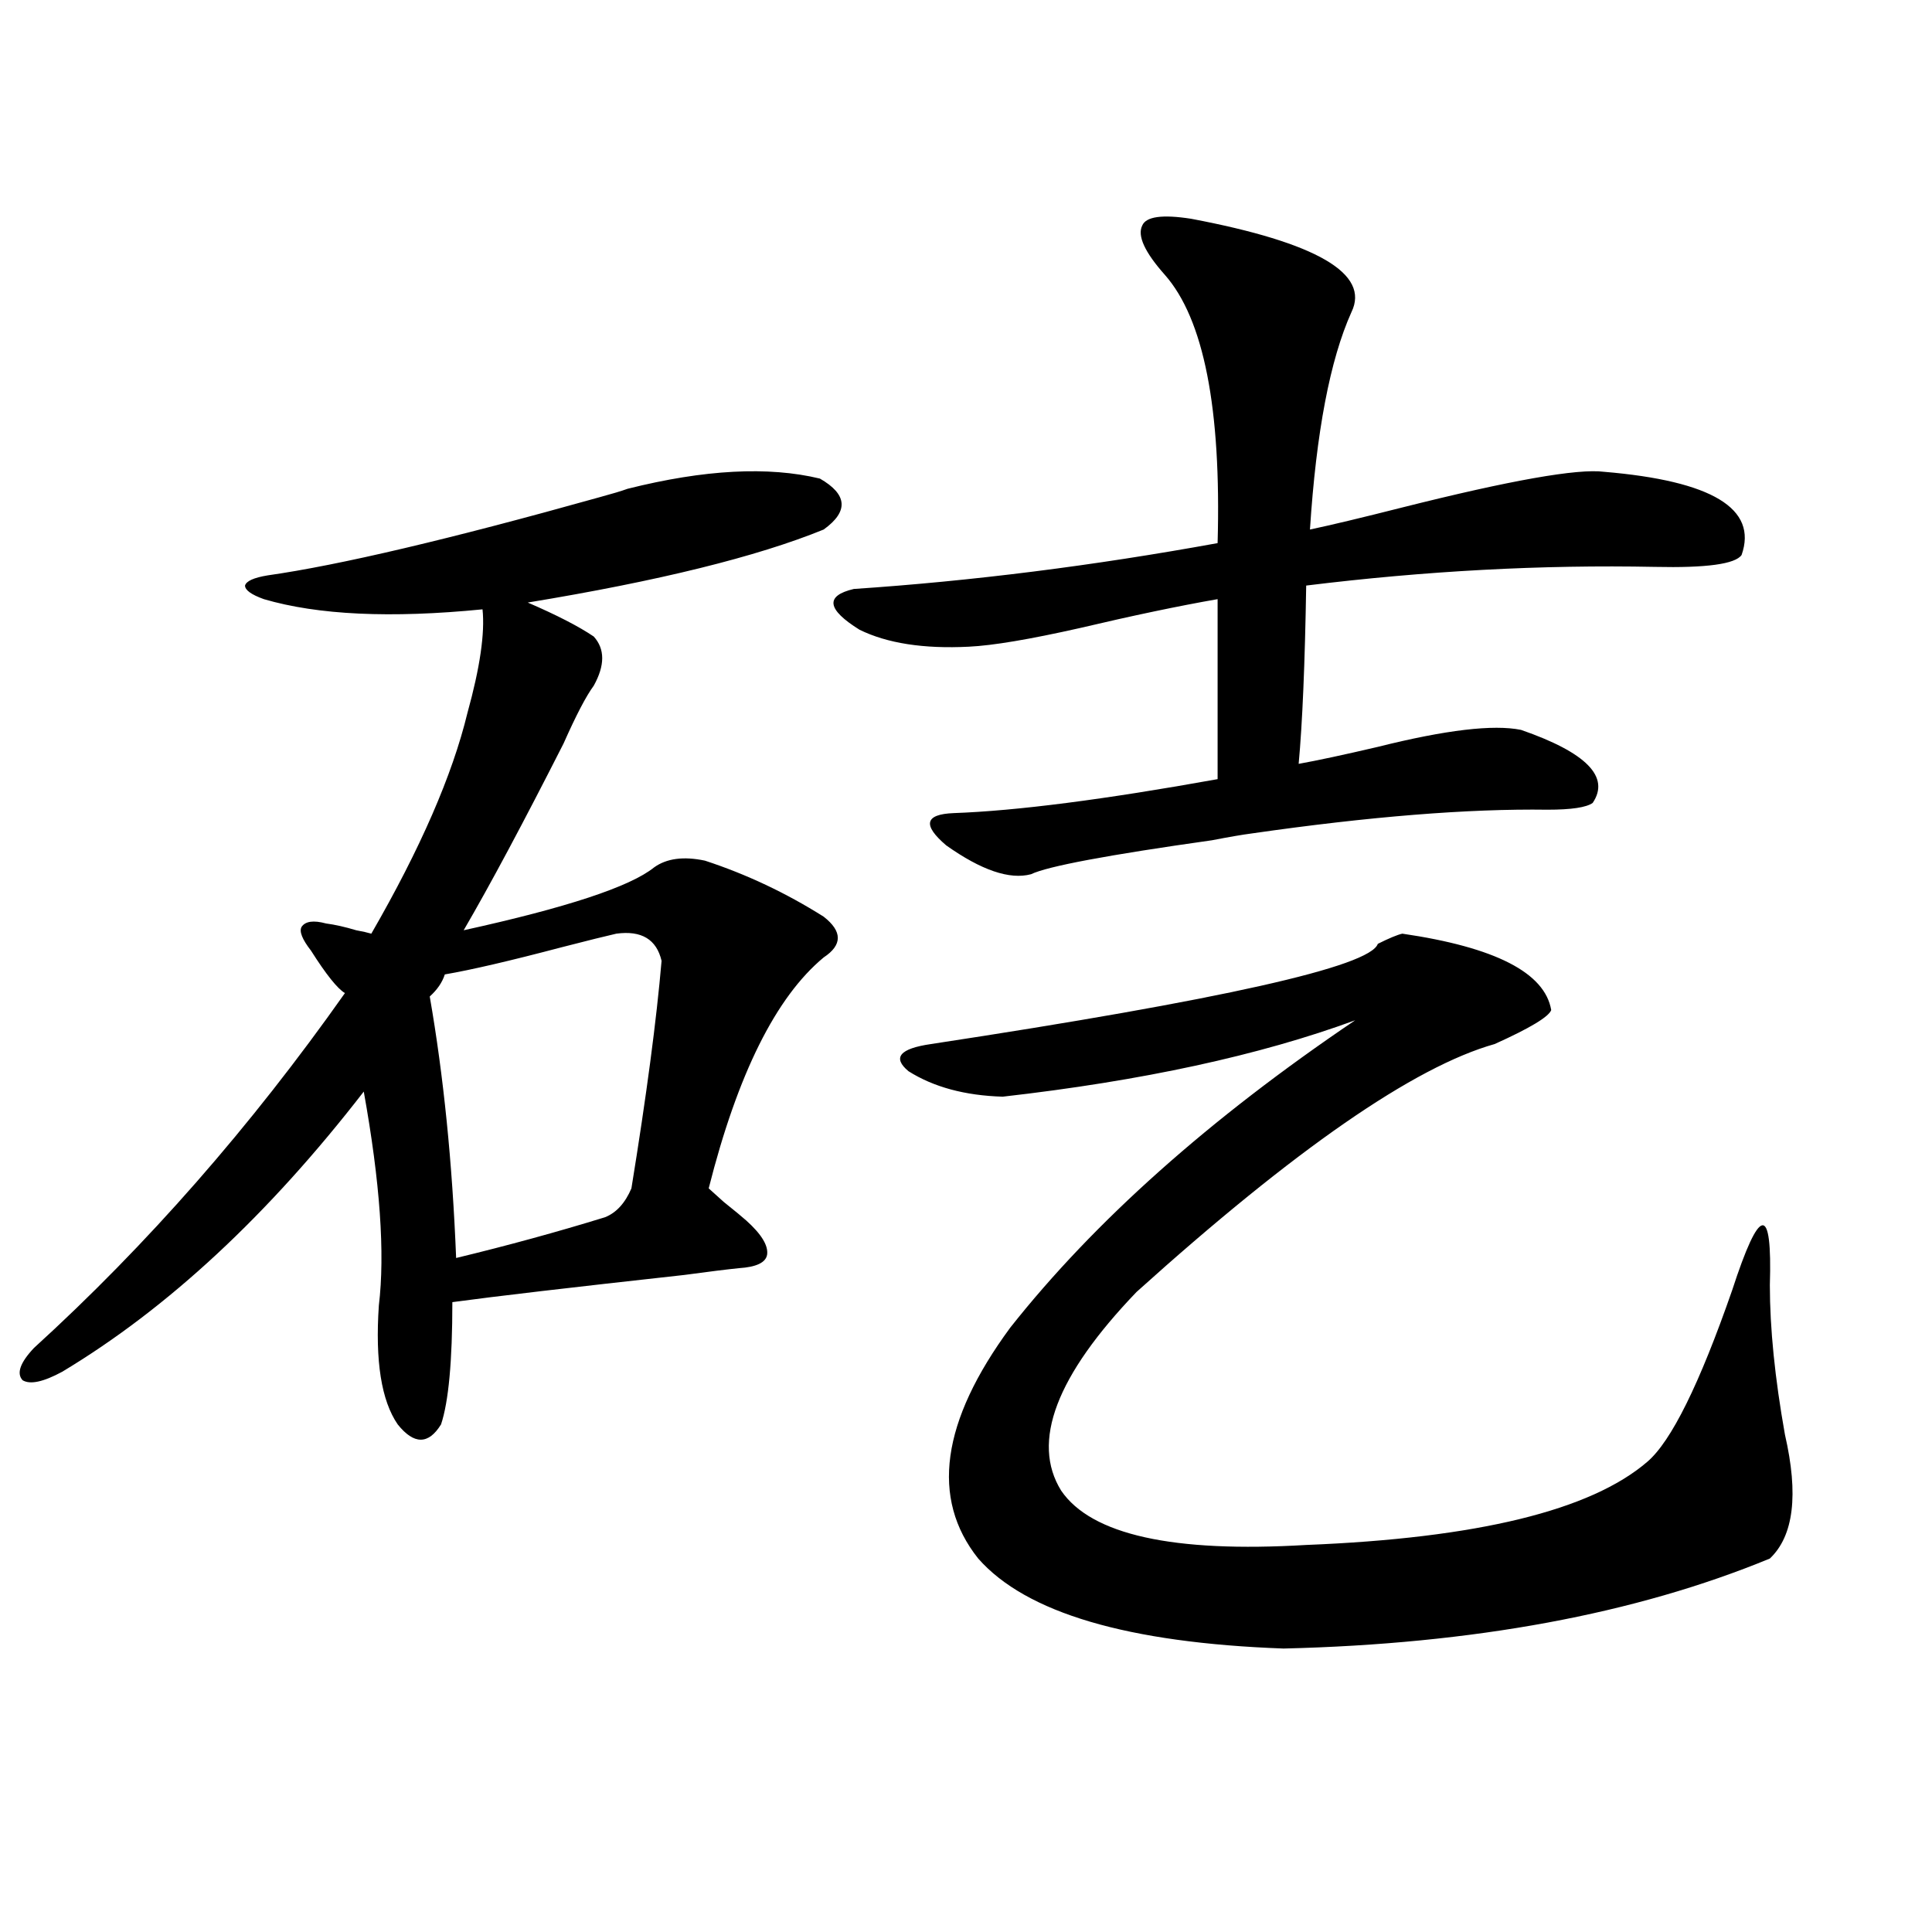
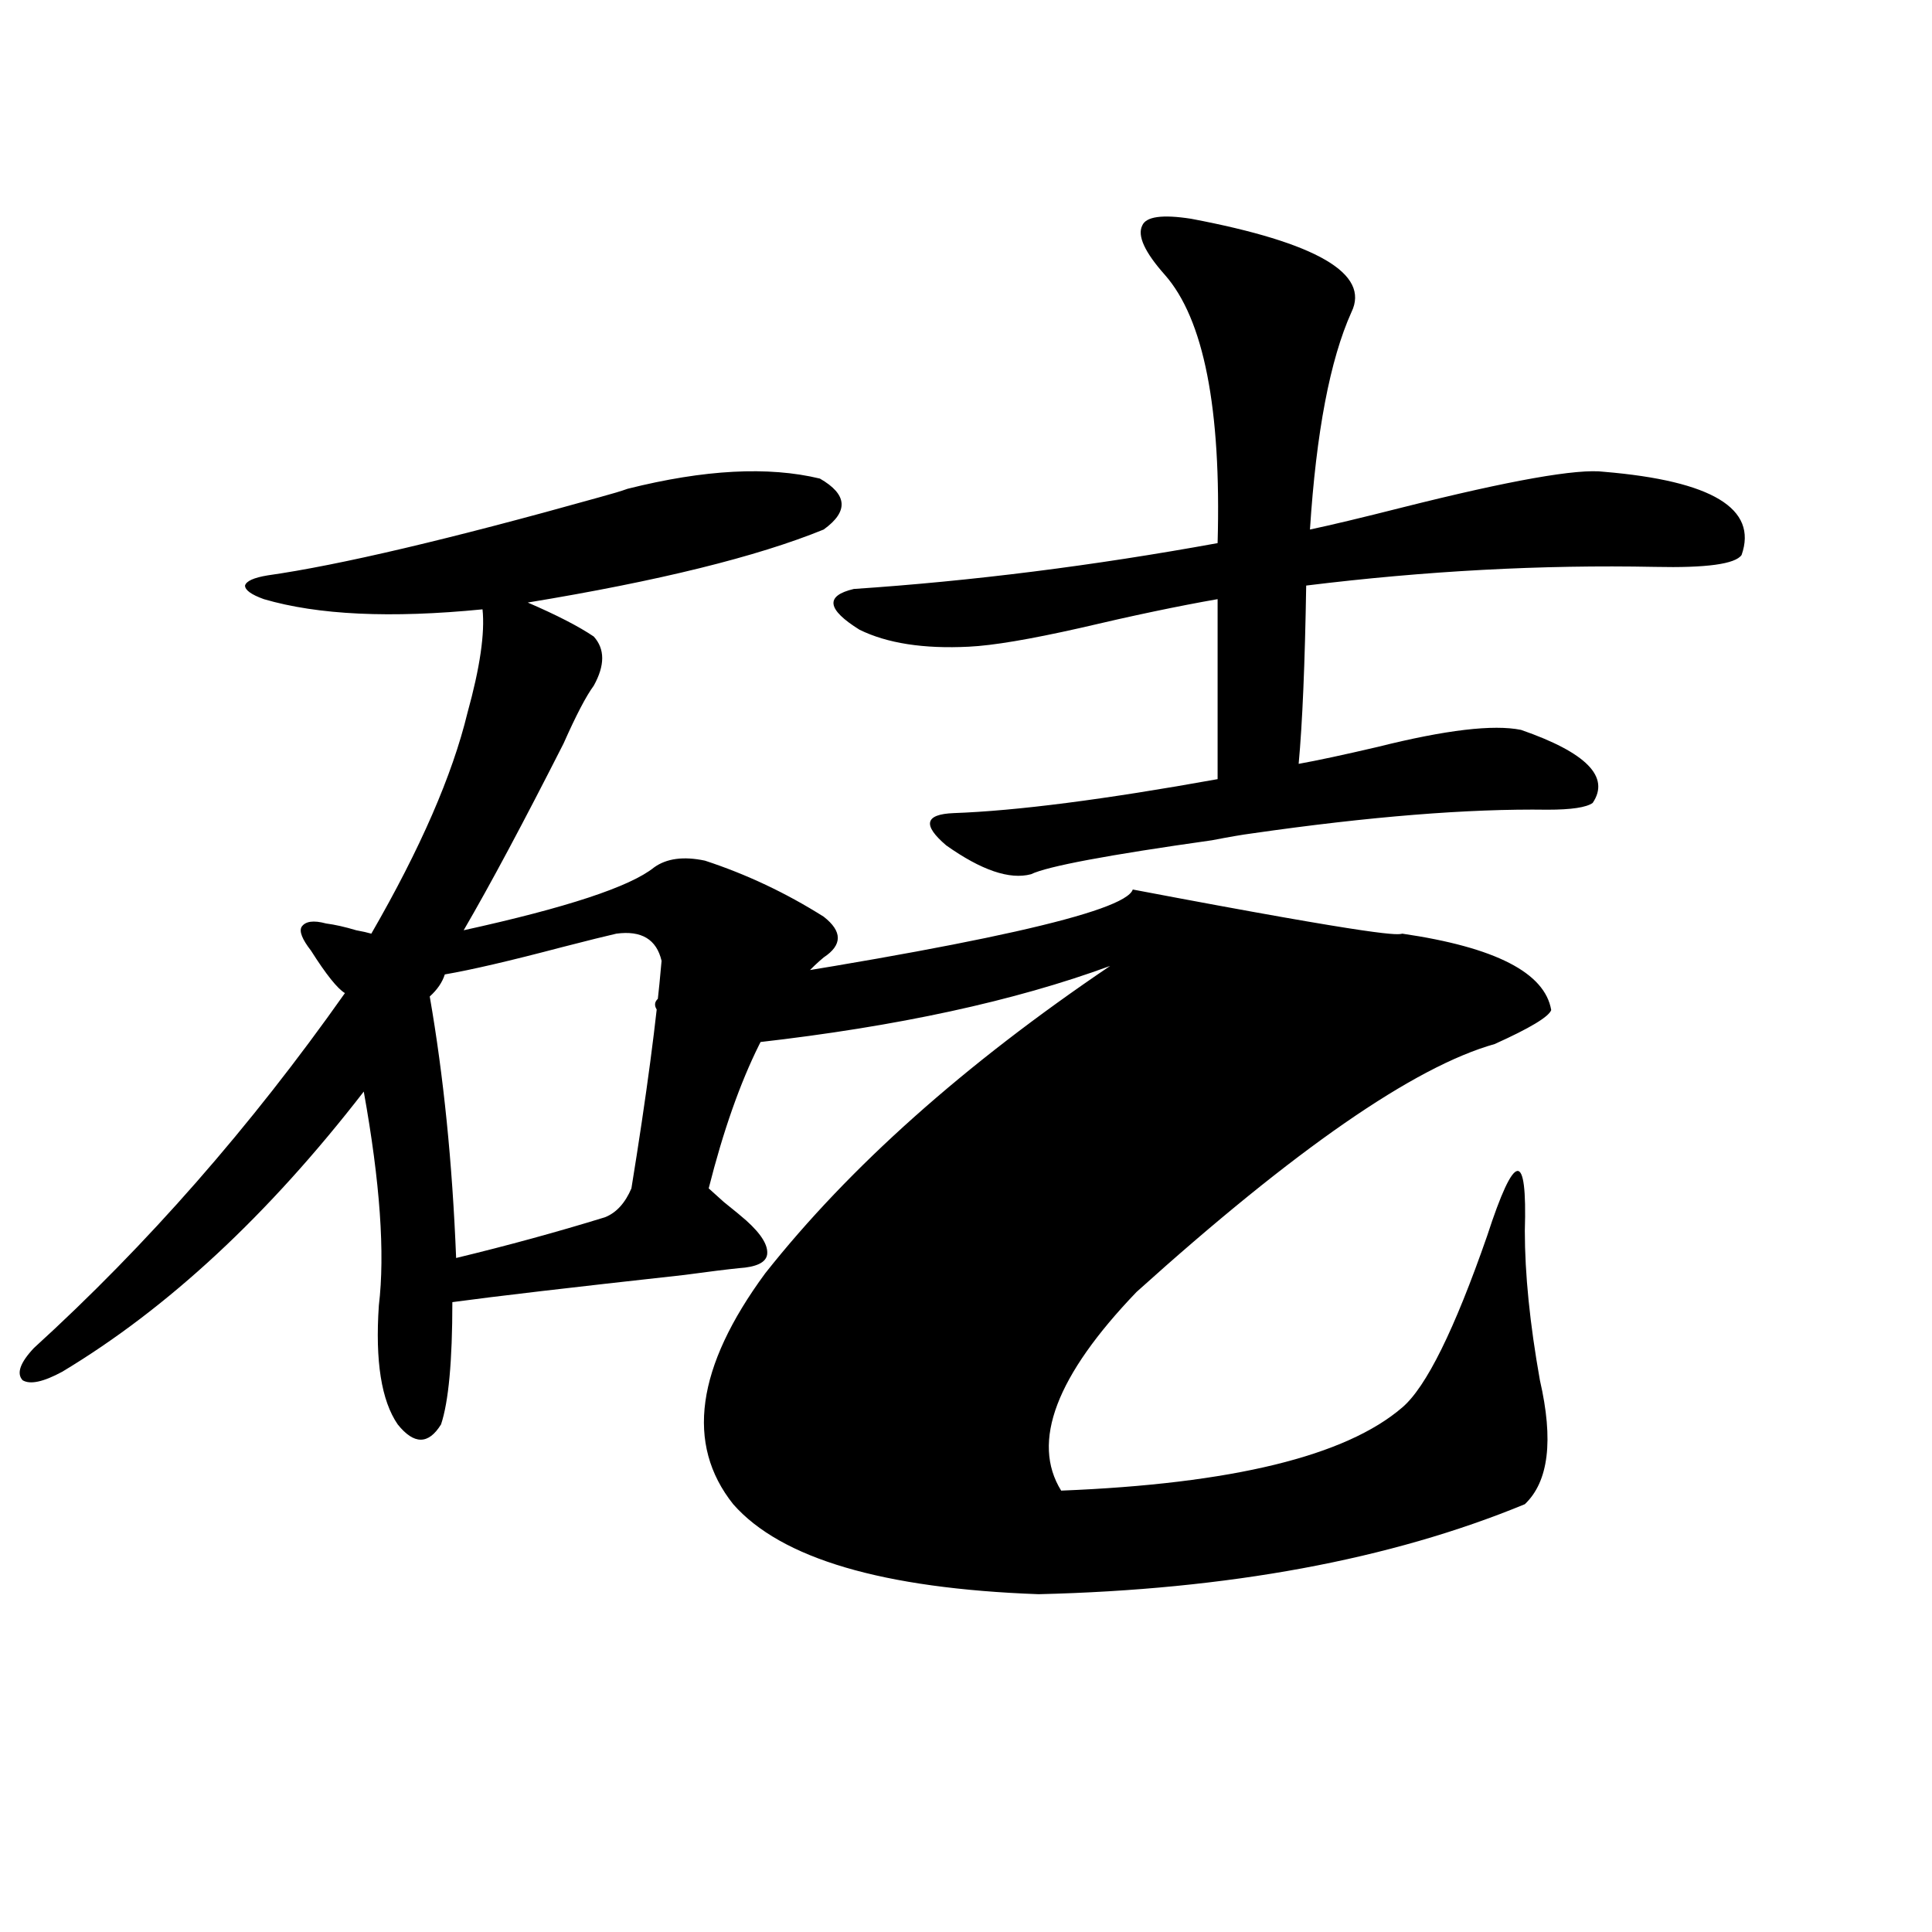
<svg xmlns="http://www.w3.org/2000/svg" version="1.1" id="图层_1" x="0px" y="0px" width="1000px" height="1000px" viewBox="0 0 1000 1000" enable-background="new 0 0 1000 1000" xml:space="preserve">
-   <path d="M324.871,252.988c39.664-9.956,72.833-11.714,99.51-5.273c14.298,8.212,14.954,17.001,1.951,26.367  c-34.481,14.063-85.531,26.669-153.167,37.793c14.954,6.454,26.341,12.305,34.146,17.578c5.854,6.454,5.854,14.941,0,25.488  c-3.902,5.273-9.116,15.243-15.609,29.883c-20.823,41.021-38.048,73.251-51.706,96.68c53.322-11.714,86.172-22.55,98.534-32.52  c6.494-4.683,15.274-5.851,26.341-3.516c21.463,7.031,41.95,16.699,61.462,29.004c9.756,7.622,9.756,14.653,0,21.094  c-24.725,20.517-44.557,60.356-59.511,119.531c1.296,1.181,3.902,3.516,7.805,7.031c5.854,4.696,9.756,7.91,11.707,9.668  c7.805,7.031,11.372,12.896,10.731,17.578c-0.656,4.106-5.533,6.454-14.634,7.031c-5.854,0.591-15.289,1.758-28.292,3.516  c-58.535,6.454-98.534,11.138-119.997,14.063c0,30.474-1.951,51.567-5.854,63.281c-6.509,10.547-13.994,10.547-22.438,0  c-8.46-12.305-11.707-32.808-9.756-61.523c3.247-26.944,0.64-63.858-7.805-110.742C138.854,628.872,86.828,677.212,32.195,710.02  c-9.756,5.273-16.585,6.743-20.487,4.395c-3.262-3.516-1.311-9.077,5.854-16.699c58.535-53.312,112.192-114.546,160.972-183.691  c-3.902-2.335-9.756-9.668-17.561-21.973c-4.558-5.851-6.189-9.956-4.878-12.305c1.951-2.925,6.174-3.516,12.683-1.758  c4.542,0.591,9.756,1.758,15.609,3.516c3.247,0.591,5.854,1.181,7.805,1.758c25.365-43.945,41.95-82.026,49.755-114.258  c6.494-23.429,9.1-41.309,7.805-53.613c-47.484,4.696-85.211,2.938-113.168-5.273c-6.509-2.335-9.756-4.683-9.756-7.031  c0.64-2.335,4.542-4.093,11.707-5.273c37.072-5.273,94.296-18.745,171.703-40.43C316.73,255.625,321.608,254.169,324.871,252.988z   M319.017,483.262c-5.213,1.181-14.634,3.516-28.292,7.031c-26.676,7.031-46.828,11.728-60.486,14.063  c-1.311,4.106-3.902,7.91-7.805,11.426c7.149,41.021,11.707,86.133,13.658,135.352c26.661-6.44,52.346-13.472,77.071-21.094  c5.854-2.335,10.396-7.319,13.658-14.941c7.805-48.038,13.003-87.3,15.609-117.773C339.824,486.2,332.02,481.504,319.017,483.262z   M616.571,113.242c65.029,12.305,92.681,28.427,82.925,48.34c-11.067,24.609-18.216,62.114-21.463,112.5  c11.052-2.335,26.981-6.152,47.804-11.426c55.928-14.063,90.729-20.215,104.388-18.457c55.928,4.696,79.663,19.048,71.218,43.066  c-3.262,4.696-18.216,6.743-44.877,6.152c-58.535-1.167-118.701,2.06-180.483,9.668c-0.656,40.43-1.951,71.191-3.902,92.285  c9.756-1.758,23.414-4.683,40.975-8.789c35.121-8.789,59.831-11.714,74.145-8.789c33.81,11.728,46.173,24.321,37.072,37.793  c-3.262,2.349-11.067,3.516-23.414,3.516c-40.975-0.577-92.04,3.516-153.167,12.305c-4.558,0.591-11.387,1.758-20.487,3.516  c-53.992,7.622-85.211,13.485-93.656,17.578c-11.067,2.938-25.701-2.046-43.901-14.941c-12.363-10.547-11.067-16.108,3.902-16.699  c32.514-1.167,78.047-7.031,136.582-17.578v-93.164c-20.167,3.516-43.901,8.501-71.218,14.941  c-26.021,5.864-45.212,9.091-57.56,9.668c-23.414,1.181-42.286-1.758-56.584-8.789c-16.92-10.547-17.896-17.578-2.927-21.094  c61.126-4.093,123.899-12.003,188.288-23.73c1.951-69.722-7.164-116.016-27.316-138.867c-10.411-11.714-14.314-20.215-11.707-25.488  C593.157,112.075,601.602,110.907,616.571,113.242z M725.836,483.262c48.124,7.031,73.809,20.215,77.071,39.551  c-1.311,3.516-11.067,9.38-29.268,17.578c-41.63,11.728-103.412,54.492-185.361,128.32c-41.63,43.368-54.633,77.646-39.023,102.832  c15.609,22.852,57.88,32.231,126.826,28.125c88.443-3.516,147.313-17.866,176.581-43.066c12.347-10.547,26.981-40.128,43.901-88.77  c14.298-43.945,20.807-44.824,19.512-2.637c0,22.274,2.591,48.052,7.805,77.344c7.149,31.063,4.542,52.446-7.805,64.16  c-69.602,28.702-153.502,44.233-251.701,46.582c-80.654-2.938-133.335-18.457-158.045-46.582  c-24.725-31.05-19.192-70.89,16.585-119.531c43.566-55.069,103.077-108.105,178.532-159.082  c-49.435,18.169-110.241,31.353-182.435,39.551c-19.512-0.577-35.777-4.972-48.779-13.184c-8.46-7.031-4.558-11.714,11.707-14.063  c150.24-22.852,227.312-40.128,231.214-51.855C719.007,485.61,723.23,483.853,725.836,483.262z" />
+   <path d="M324.871,252.988c39.664-9.956,72.833-11.714,99.51-5.273c14.298,8.212,14.954,17.001,1.951,26.367  c-34.481,14.063-85.531,26.669-153.167,37.793c14.954,6.454,26.341,12.305,34.146,17.578c5.854,6.454,5.854,14.941,0,25.488  c-3.902,5.273-9.116,15.243-15.609,29.883c-20.823,41.021-38.048,73.251-51.706,96.68c53.322-11.714,86.172-22.55,98.534-32.52  c6.494-4.683,15.274-5.851,26.341-3.516c21.463,7.031,41.95,16.699,61.462,29.004c9.756,7.622,9.756,14.653,0,21.094  c-24.725,20.517-44.557,60.356-59.511,119.531c1.296,1.181,3.902,3.516,7.805,7.031c5.854,4.696,9.756,7.91,11.707,9.668  c7.805,7.031,11.372,12.896,10.731,17.578c-0.656,4.106-5.533,6.454-14.634,7.031c-5.854,0.591-15.289,1.758-28.292,3.516  c-58.535,6.454-98.534,11.138-119.997,14.063c0,30.474-1.951,51.567-5.854,63.281c-6.509,10.547-13.994,10.547-22.438,0  c-8.46-12.305-11.707-32.808-9.756-61.523c3.247-26.944,0.64-63.858-7.805-110.742C138.854,628.872,86.828,677.212,32.195,710.02  c-9.756,5.273-16.585,6.743-20.487,4.395c-3.262-3.516-1.311-9.077,5.854-16.699c58.535-53.312,112.192-114.546,160.972-183.691  c-3.902-2.335-9.756-9.668-17.561-21.973c-4.558-5.851-6.189-9.956-4.878-12.305c1.951-2.925,6.174-3.516,12.683-1.758  c4.542,0.591,9.756,1.758,15.609,3.516c3.247,0.591,5.854,1.181,7.805,1.758c25.365-43.945,41.95-82.026,49.755-114.258  c6.494-23.429,9.1-41.309,7.805-53.613c-47.484,4.696-85.211,2.938-113.168-5.273c-6.509-2.335-9.756-4.683-9.756-7.031  c0.64-2.335,4.542-4.093,11.707-5.273c37.072-5.273,94.296-18.745,171.703-40.43C316.73,255.625,321.608,254.169,324.871,252.988z   M319.017,483.262c-5.213,1.181-14.634,3.516-28.292,7.031c-26.676,7.031-46.828,11.728-60.486,14.063  c-1.311,4.106-3.902,7.91-7.805,11.426c7.149,41.021,11.707,86.133,13.658,135.352c26.661-6.44,52.346-13.472,77.071-21.094  c5.854-2.335,10.396-7.319,13.658-14.941c7.805-48.038,13.003-87.3,15.609-117.773C339.824,486.2,332.02,481.504,319.017,483.262z   M616.571,113.242c65.029,12.305,92.681,28.427,82.925,48.34c-11.067,24.609-18.216,62.114-21.463,112.5  c11.052-2.335,26.981-6.152,47.804-11.426c55.928-14.063,90.729-20.215,104.388-18.457c55.928,4.696,79.663,19.048,71.218,43.066  c-3.262,4.696-18.216,6.743-44.877,6.152c-58.535-1.167-118.701,2.06-180.483,9.668c-0.656,40.43-1.951,71.191-3.902,92.285  c9.756-1.758,23.414-4.683,40.975-8.789c35.121-8.789,59.831-11.714,74.145-8.789c33.81,11.728,46.173,24.321,37.072,37.793  c-3.262,2.349-11.067,3.516-23.414,3.516c-40.975-0.577-92.04,3.516-153.167,12.305c-4.558,0.591-11.387,1.758-20.487,3.516  c-53.992,7.622-85.211,13.485-93.656,17.578c-11.067,2.938-25.701-2.046-43.901-14.941c-12.363-10.547-11.067-16.108,3.902-16.699  c32.514-1.167,78.047-7.031,136.582-17.578v-93.164c-20.167,3.516-43.901,8.501-71.218,14.941  c-26.021,5.864-45.212,9.091-57.56,9.668c-23.414,1.181-42.286-1.758-56.584-8.789c-16.92-10.547-17.896-17.578-2.927-21.094  c61.126-4.093,123.899-12.003,188.288-23.73c1.951-69.722-7.164-116.016-27.316-138.867c-10.411-11.714-14.314-20.215-11.707-25.488  C593.157,112.075,601.602,110.907,616.571,113.242z M725.836,483.262c48.124,7.031,73.809,20.215,77.071,39.551  c-1.311,3.516-11.067,9.38-29.268,17.578c-41.63,11.728-103.412,54.492-185.361,128.32c-41.63,43.368-54.633,77.646-39.023,102.832  c88.443-3.516,147.313-17.866,176.581-43.066c12.347-10.547,26.981-40.128,43.901-88.77  c14.298-43.945,20.807-44.824,19.512-2.637c0,22.274,2.591,48.052,7.805,77.344c7.149,31.063,4.542,52.446-7.805,64.16  c-69.602,28.702-153.502,44.233-251.701,46.582c-80.654-2.938-133.335-18.457-158.045-46.582  c-24.725-31.05-19.192-70.89,16.585-119.531c43.566-55.069,103.077-108.105,178.532-159.082  c-49.435,18.169-110.241,31.353-182.435,39.551c-19.512-0.577-35.777-4.972-48.779-13.184c-8.46-7.031-4.558-11.714,11.707-14.063  c150.24-22.852,227.312-40.128,231.214-51.855C719.007,485.61,723.23,483.853,725.836,483.262z" />
</svg>